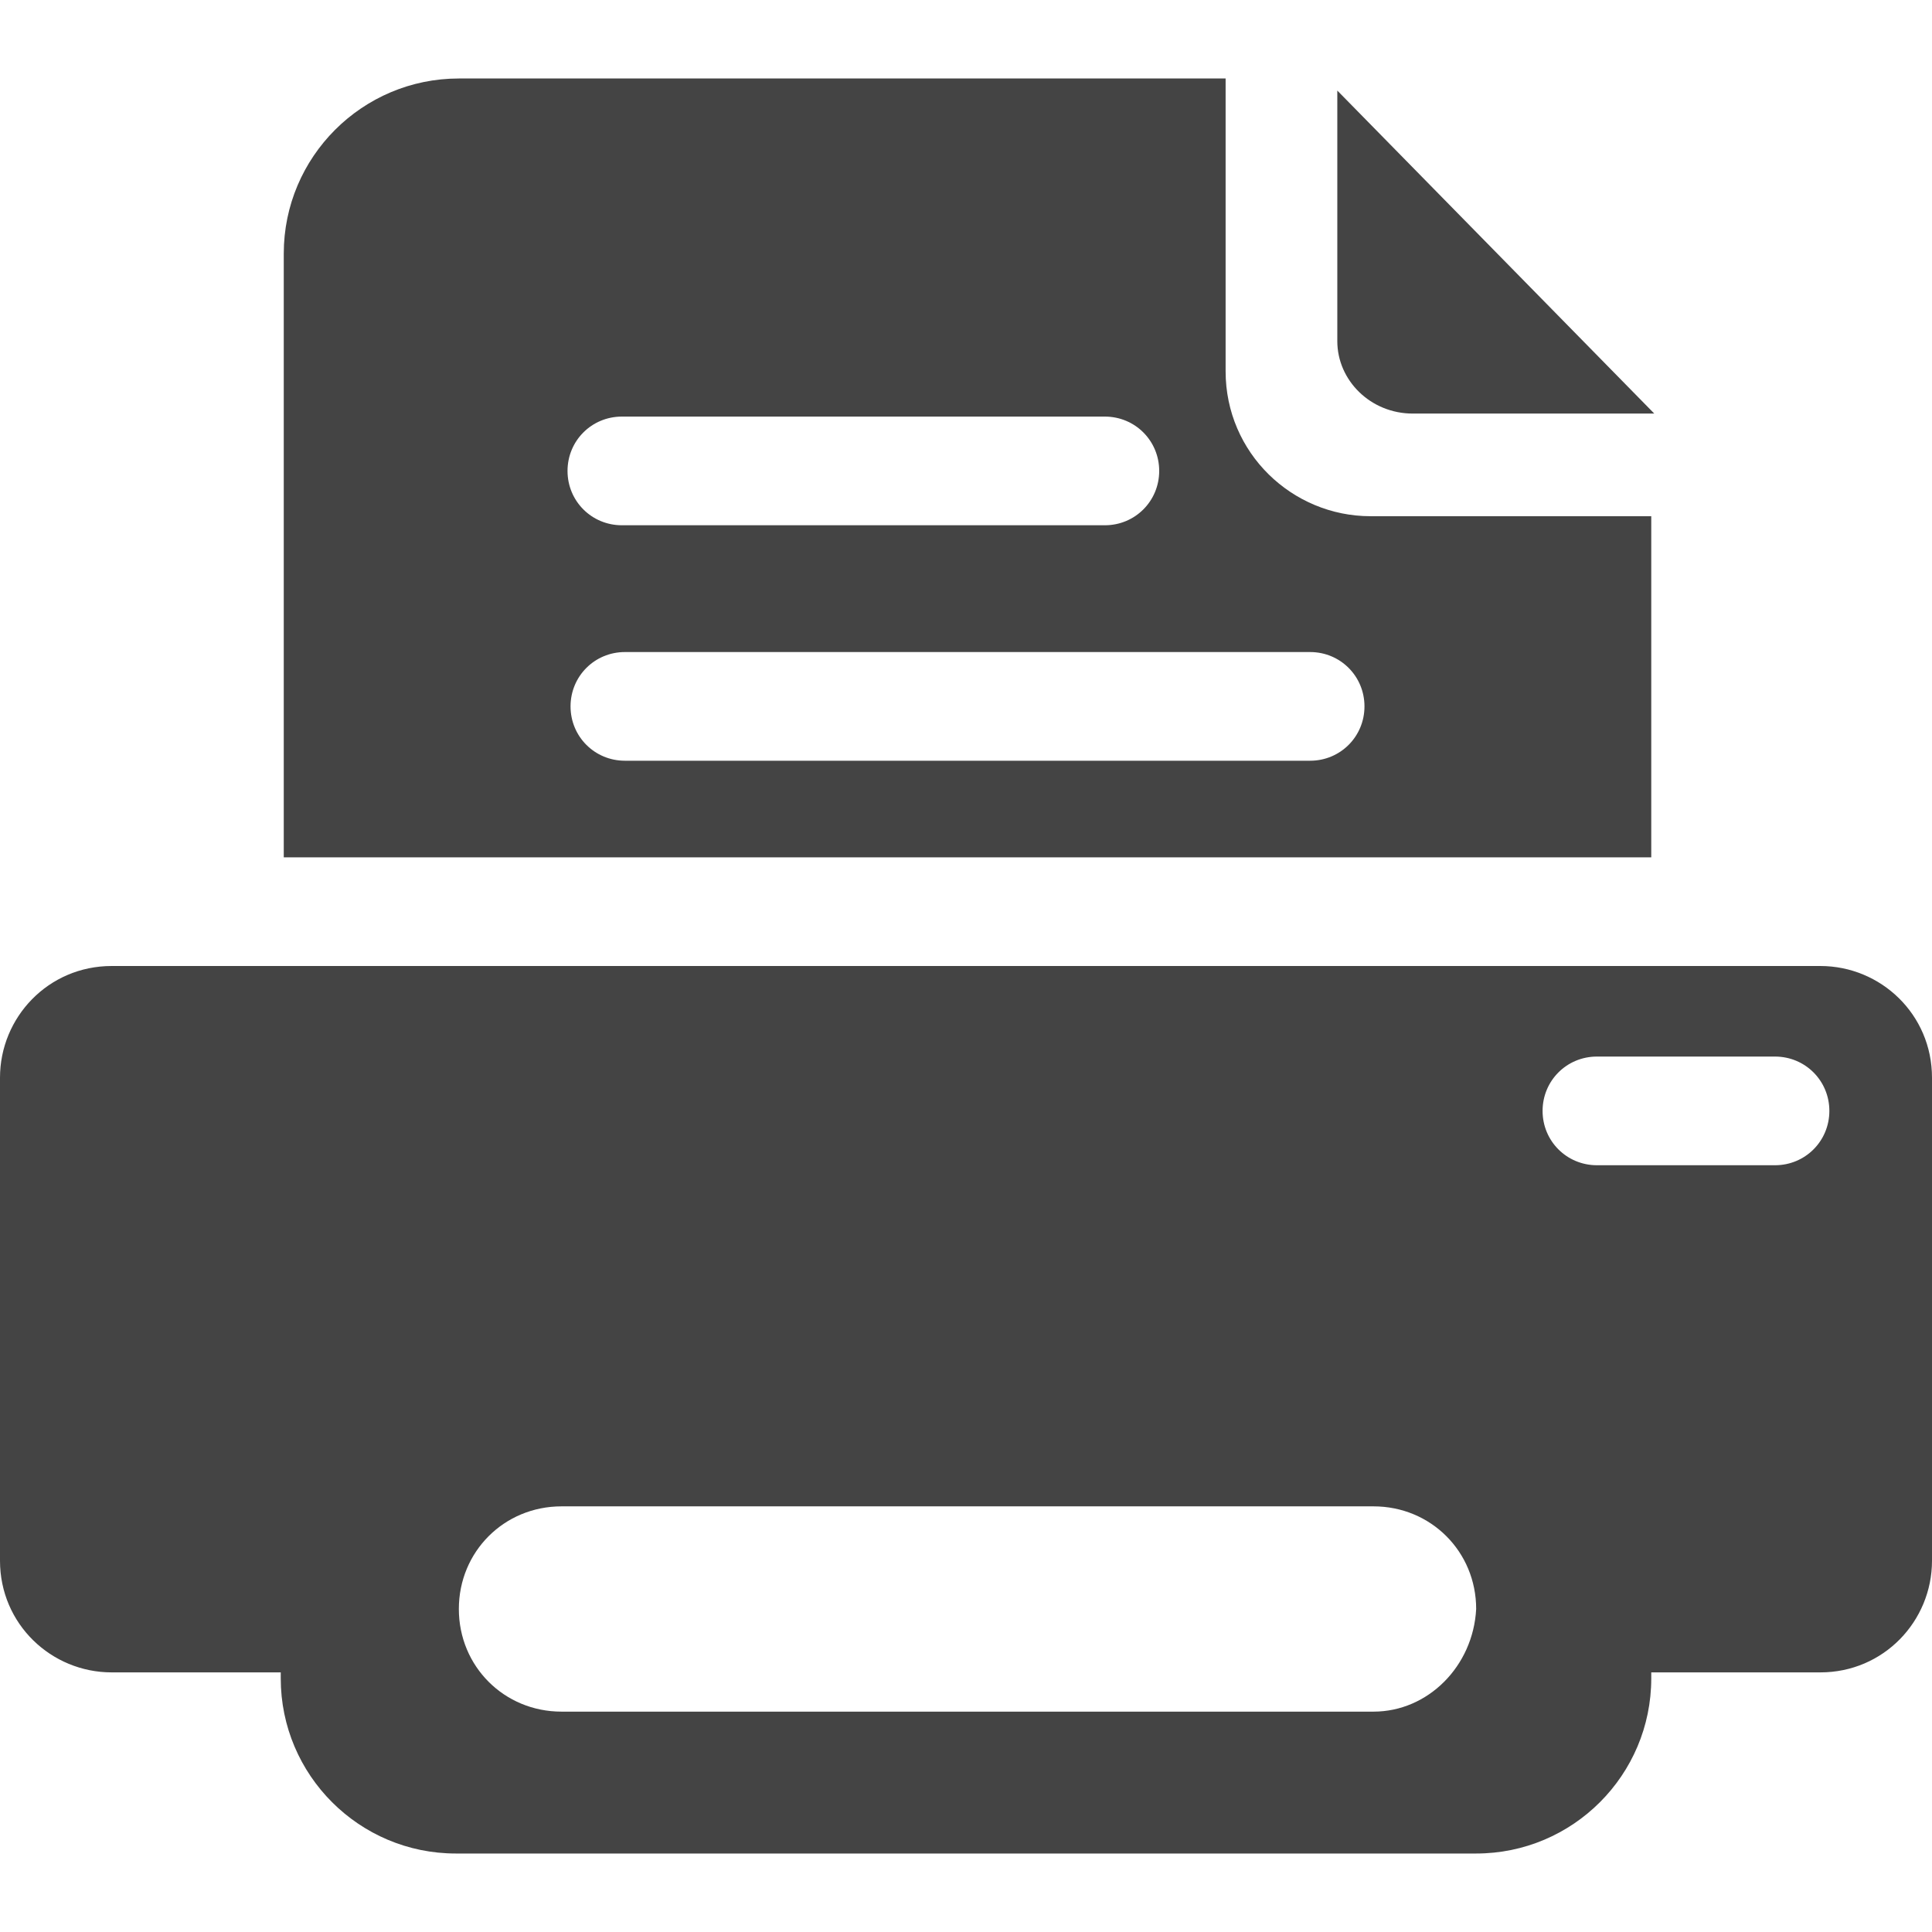
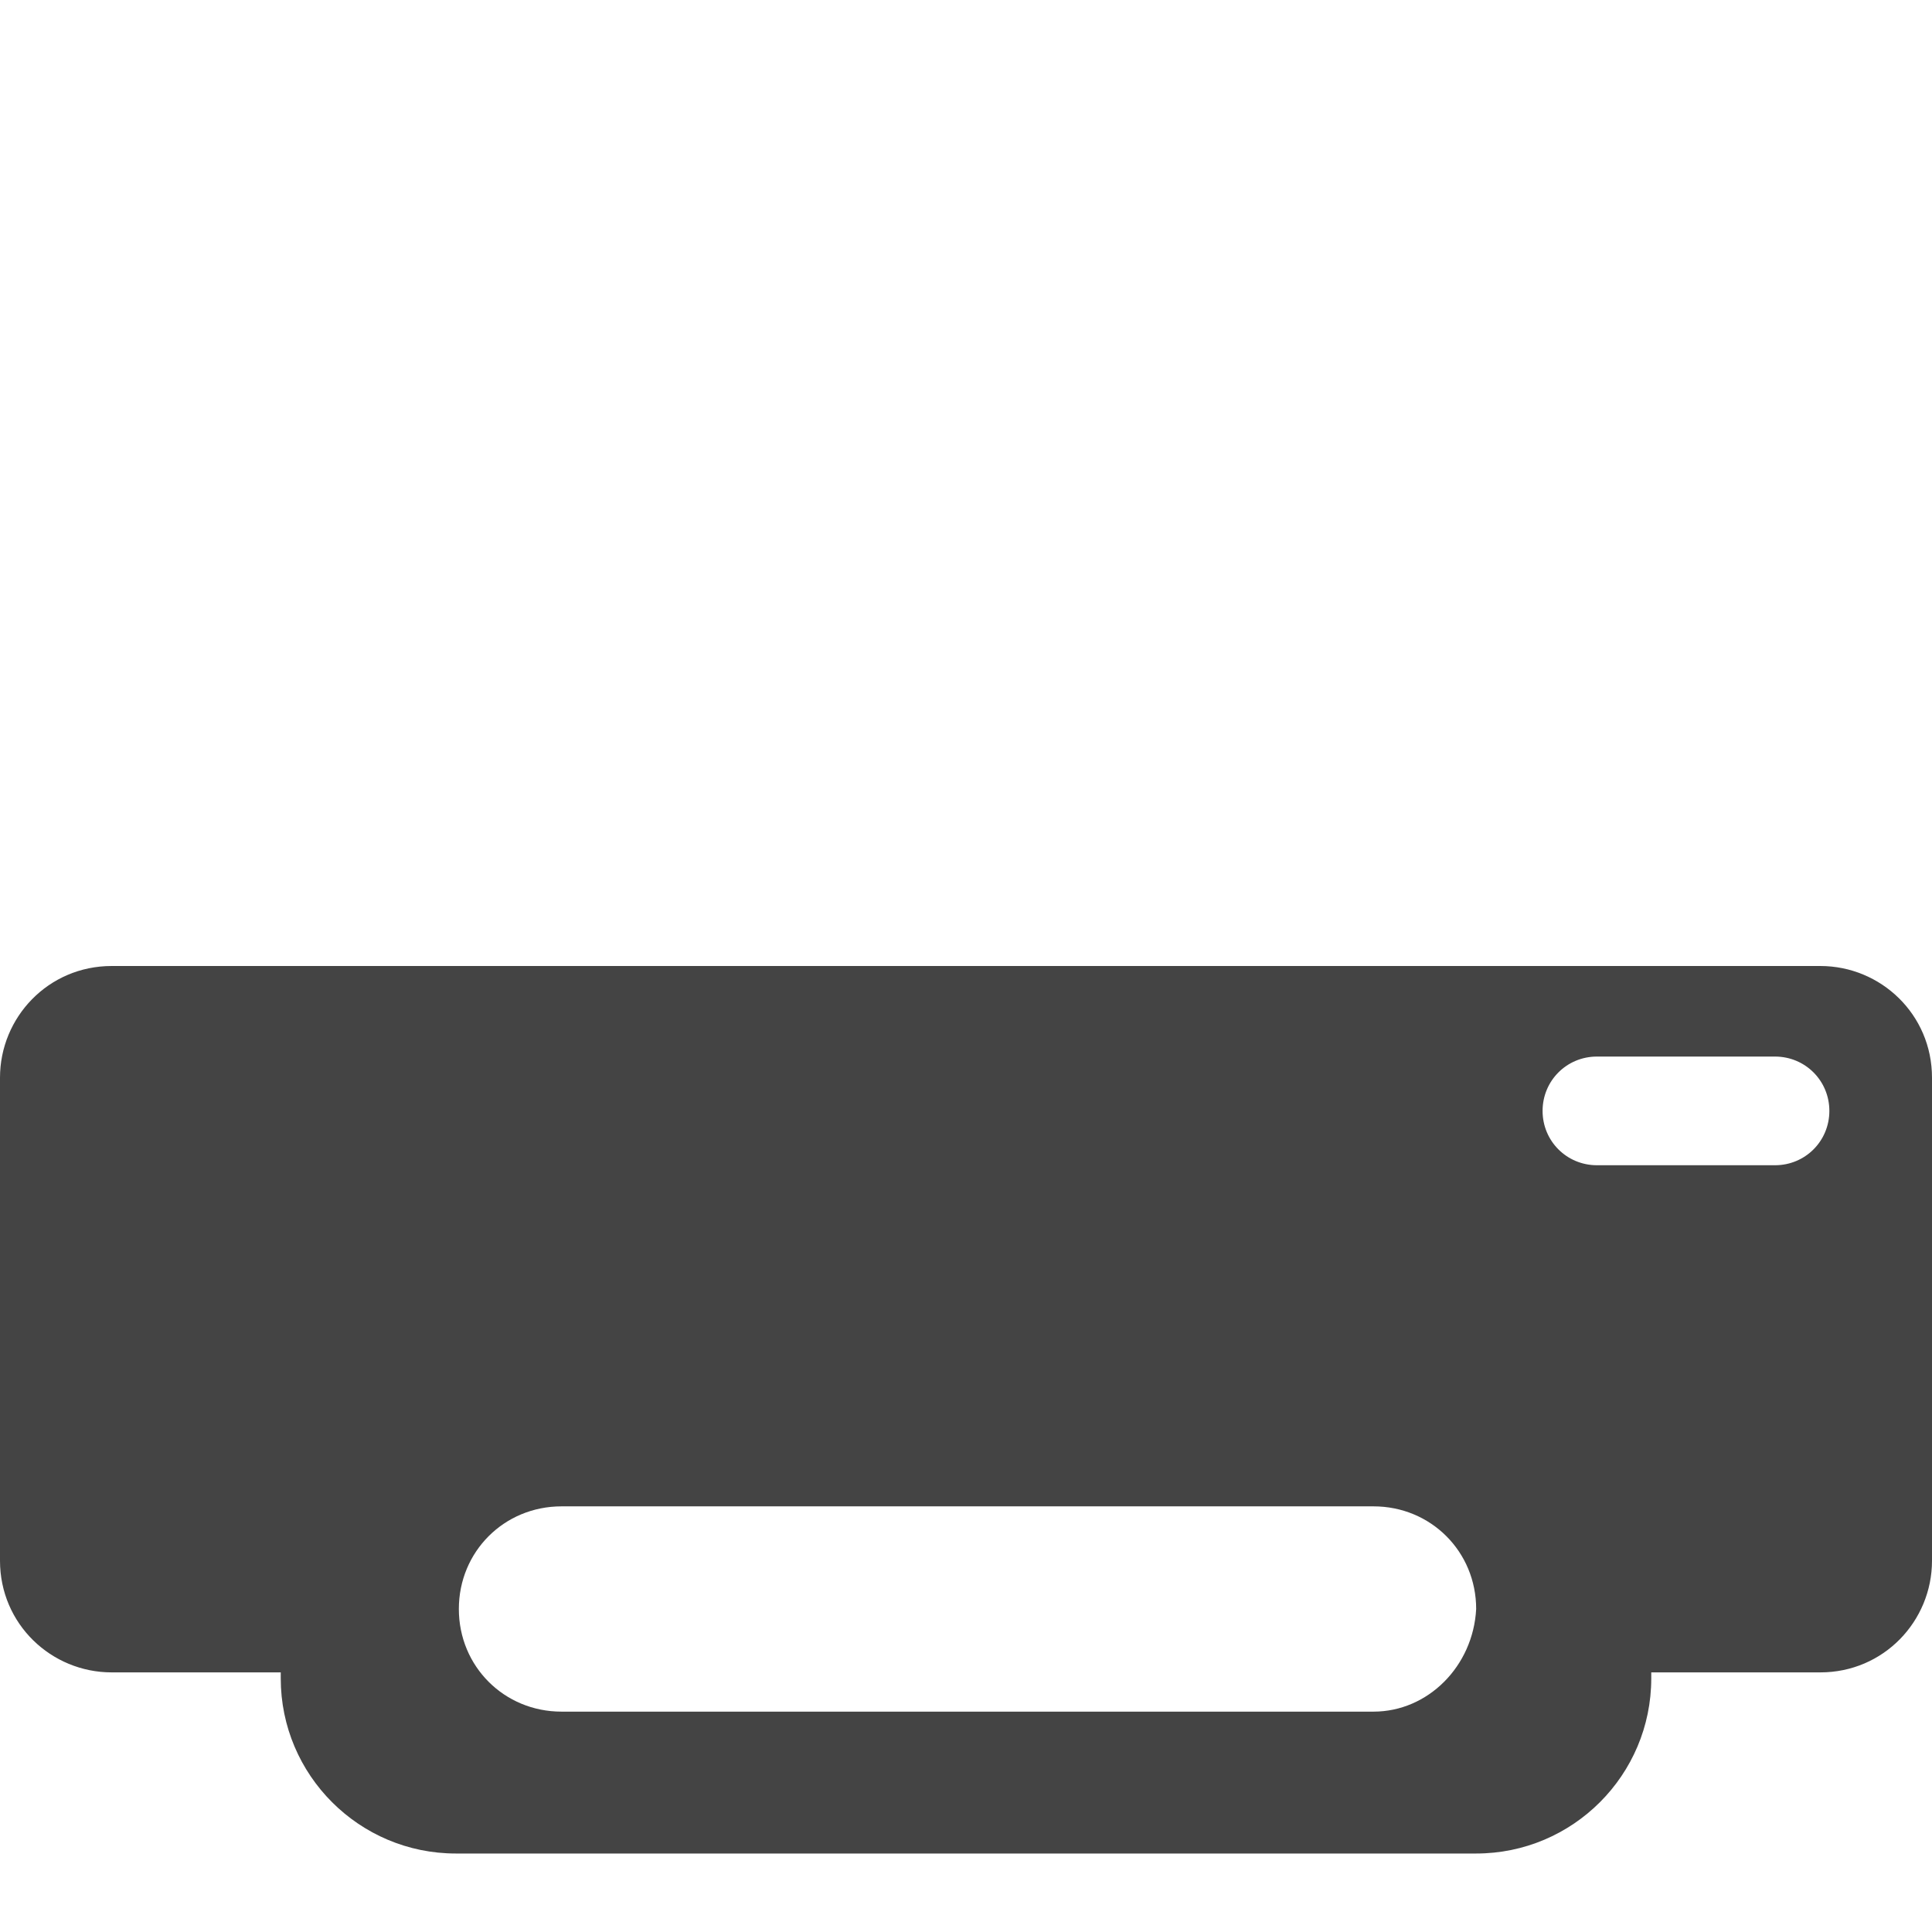
<svg xmlns="http://www.w3.org/2000/svg" version="1.1" width="32" height="32" viewBox="0 0 32 32">
-   <path fill="#444" d="M23.4 6.85h4l-5.25-5.35v4.15c0 0.65 0.55 1.2 1.25 1.2z" />
-   <path fill="#444" d="M27.35 8.55h-4.65c-1.3 0-2.4-1.050-2.4-2.4v-4.85h-12.7c-1.6 0-2.9 1.3-2.9 2.9v10h22.65v-5.65zM10.3 6.9h8c0.5 0 0.9 0.4 0.9 0.9s-0.4 0.9-0.9 0.9h-8c-0.5 0-0.9-0.4-0.9-0.9s0.4-0.9 0.9-0.9zM21.7 12.6h-11.35c-0.5 0-0.9-0.4-0.9-0.9s0.4-0.9 0.9-0.9h11.35c0.5 0 0.9 0.4 0.9 0.9s-0.4 0.9-0.9 0.9z" />
  <path fill="#444" d="M30.15 16h-28.3c-1.050 0-1.85 0.85-1.85 1.85v0 8c0 1.050 0.85 1.85 1.85 1.85h2.8v0.1c0 1.6 1.3 2.9 2.9 2.9h16.9c1.6 0 2.9-1.3 2.9-2.9v-0.1h2.8c1.050 0 1.85-0.85 1.85-1.85v-8c0-1.050-0.85-1.85-1.85-1.85zM22.75 28.35h-13.45c-0.95 0-1.7-0.75-1.7-1.7s0.75-1.7 1.7-1.7h13.45c0.95 0 1.7 0.75 1.7 1.7-0.050 0.95-0.8 1.7-1.7 1.7zM29.4 19.3h-2.95c-0.5 0-0.9-0.4-0.9-0.9s0.4-0.9 0.9-0.9h2.95c0.5 0 0.9 0.4 0.9 0.9s-0.4 0.9-0.9 0.9z" />
</svg>